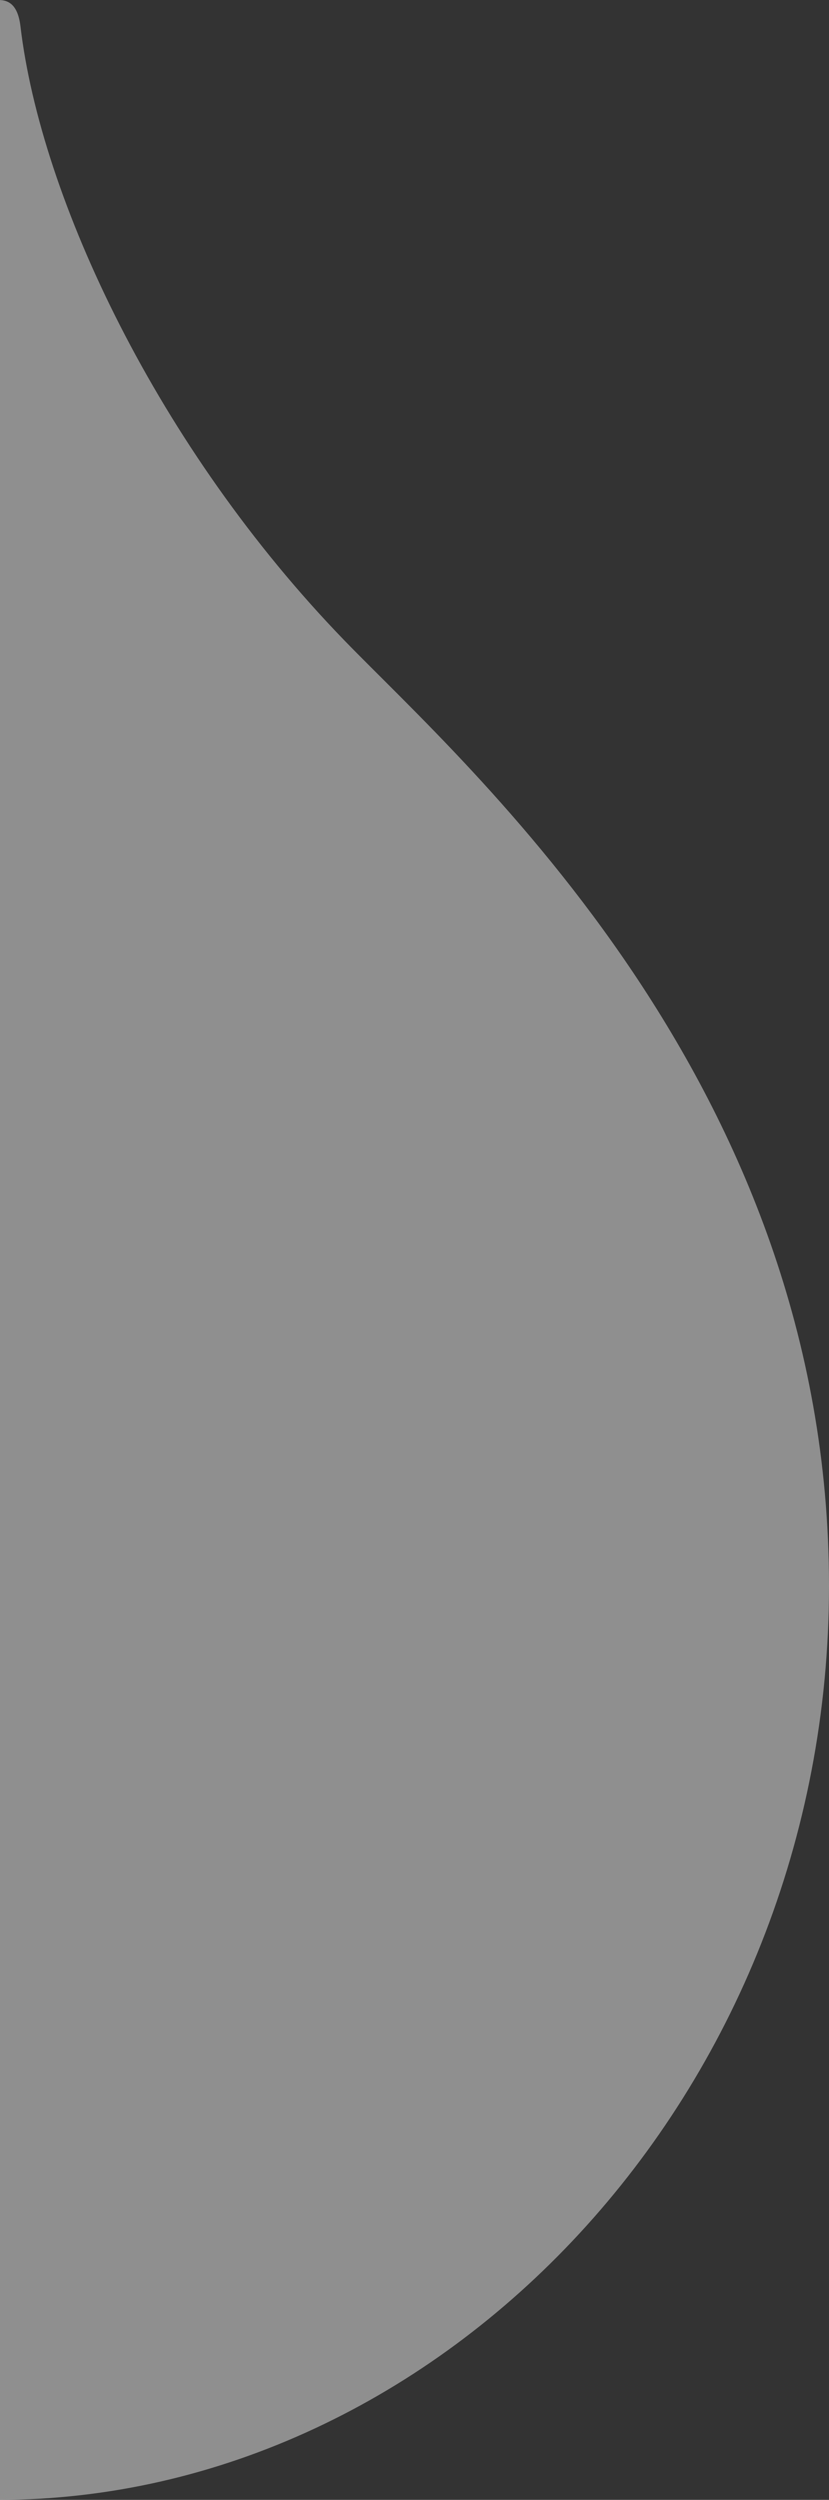
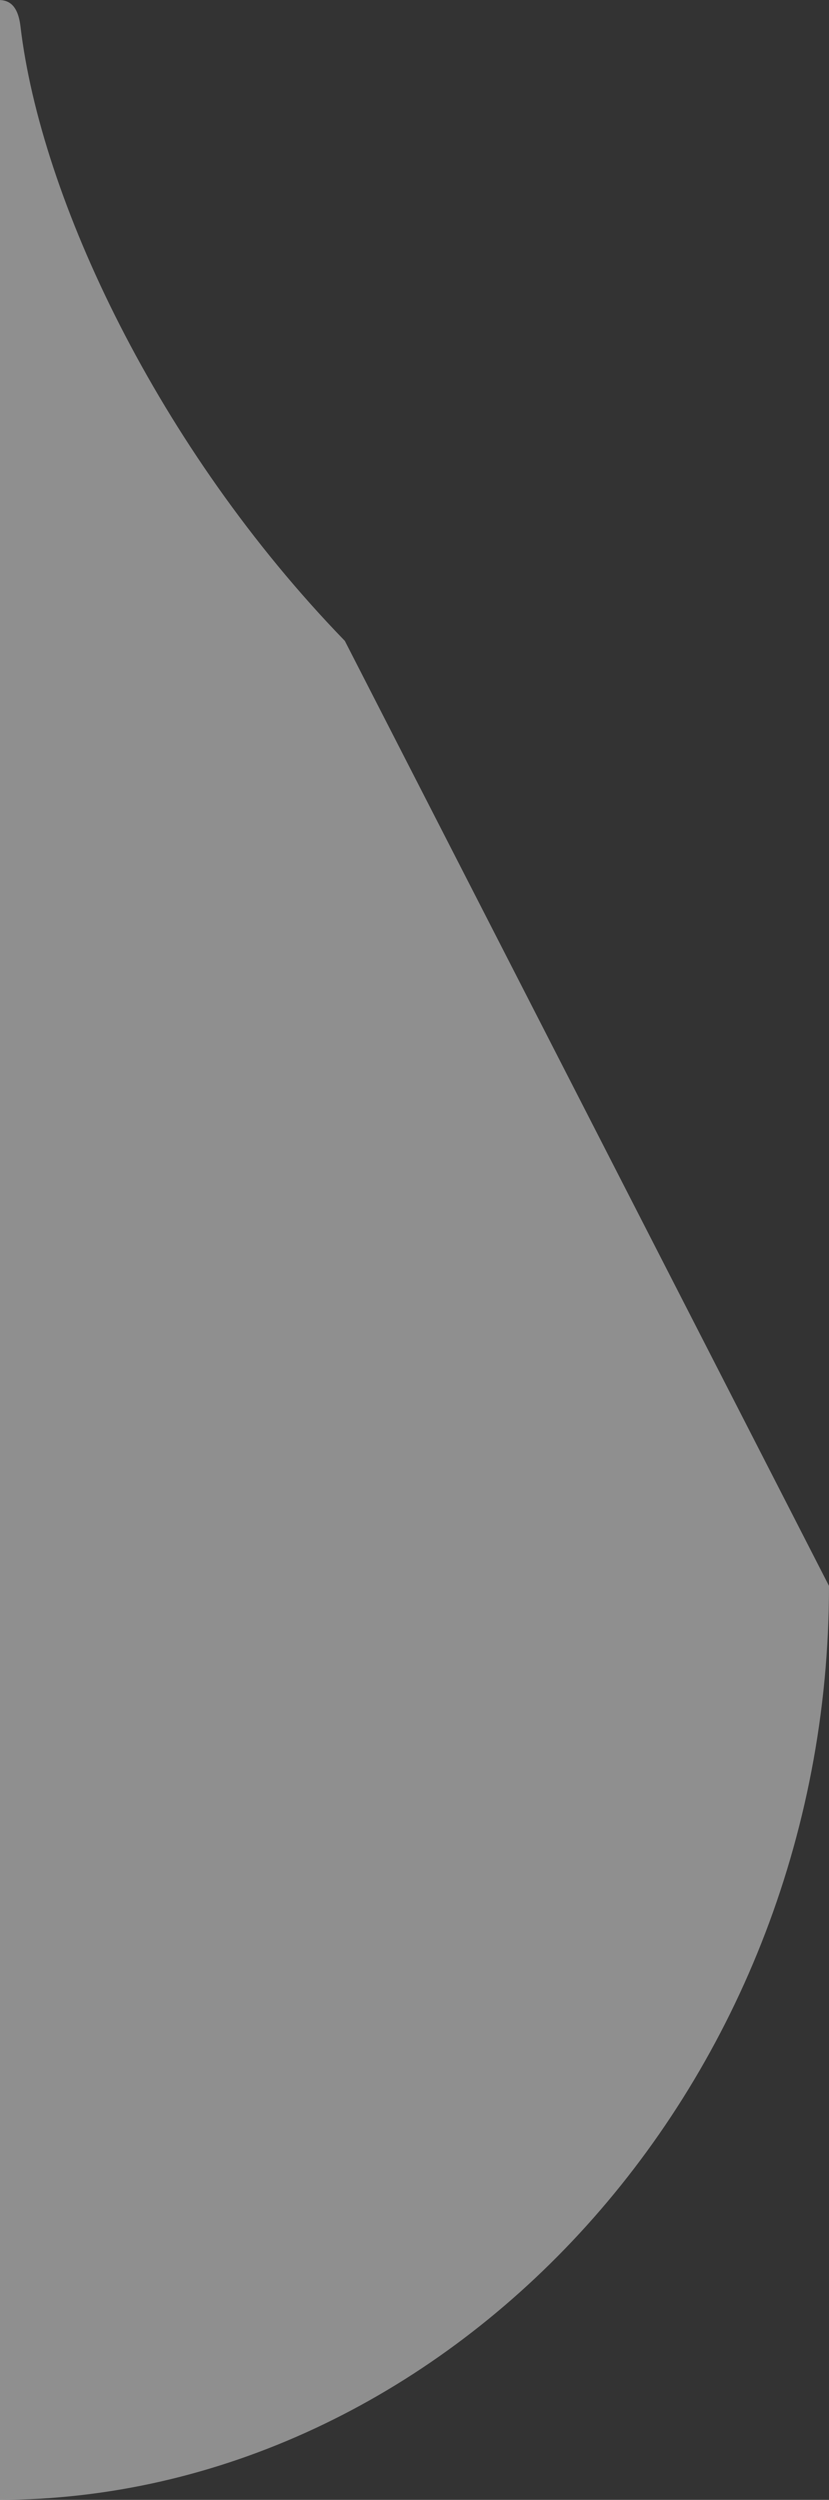
<svg xmlns="http://www.w3.org/2000/svg" width="281" height="847">
  <rect width="100%" height="100%" fill="#333333" stroke="none" />
-   <path d="M116.883 217.138C53.342 151.588 13.811 67.014 6.947 8.993 6.068 1.56 2.893 0-.5 0s-6.568 1.56-7.447 8.993c-6.864 58.02-46.395 142.595-109.936 208.145C-159.328 259.886-282 366.817-282 537.331-282 709.484-150.35 847-.517 847 149.323 847 281 709.484 281 537.331c0-170.514-122.672-277.445-164.117-320.193" fill="#FFF" fill-rule="evenodd" fill-opacity=".45" />
+   <path d="M116.883 217.138C53.342 151.588 13.811 67.014 6.947 8.993 6.068 1.56 2.893 0-.5 0s-6.568 1.56-7.447 8.993c-6.864 58.02-46.395 142.595-109.936 208.145C-159.328 259.886-282 366.817-282 537.331-282 709.484-150.35 847-.517 847 149.323 847 281 709.484 281 537.331" fill="#FFF" fill-rule="evenodd" fill-opacity=".45" />
</svg>